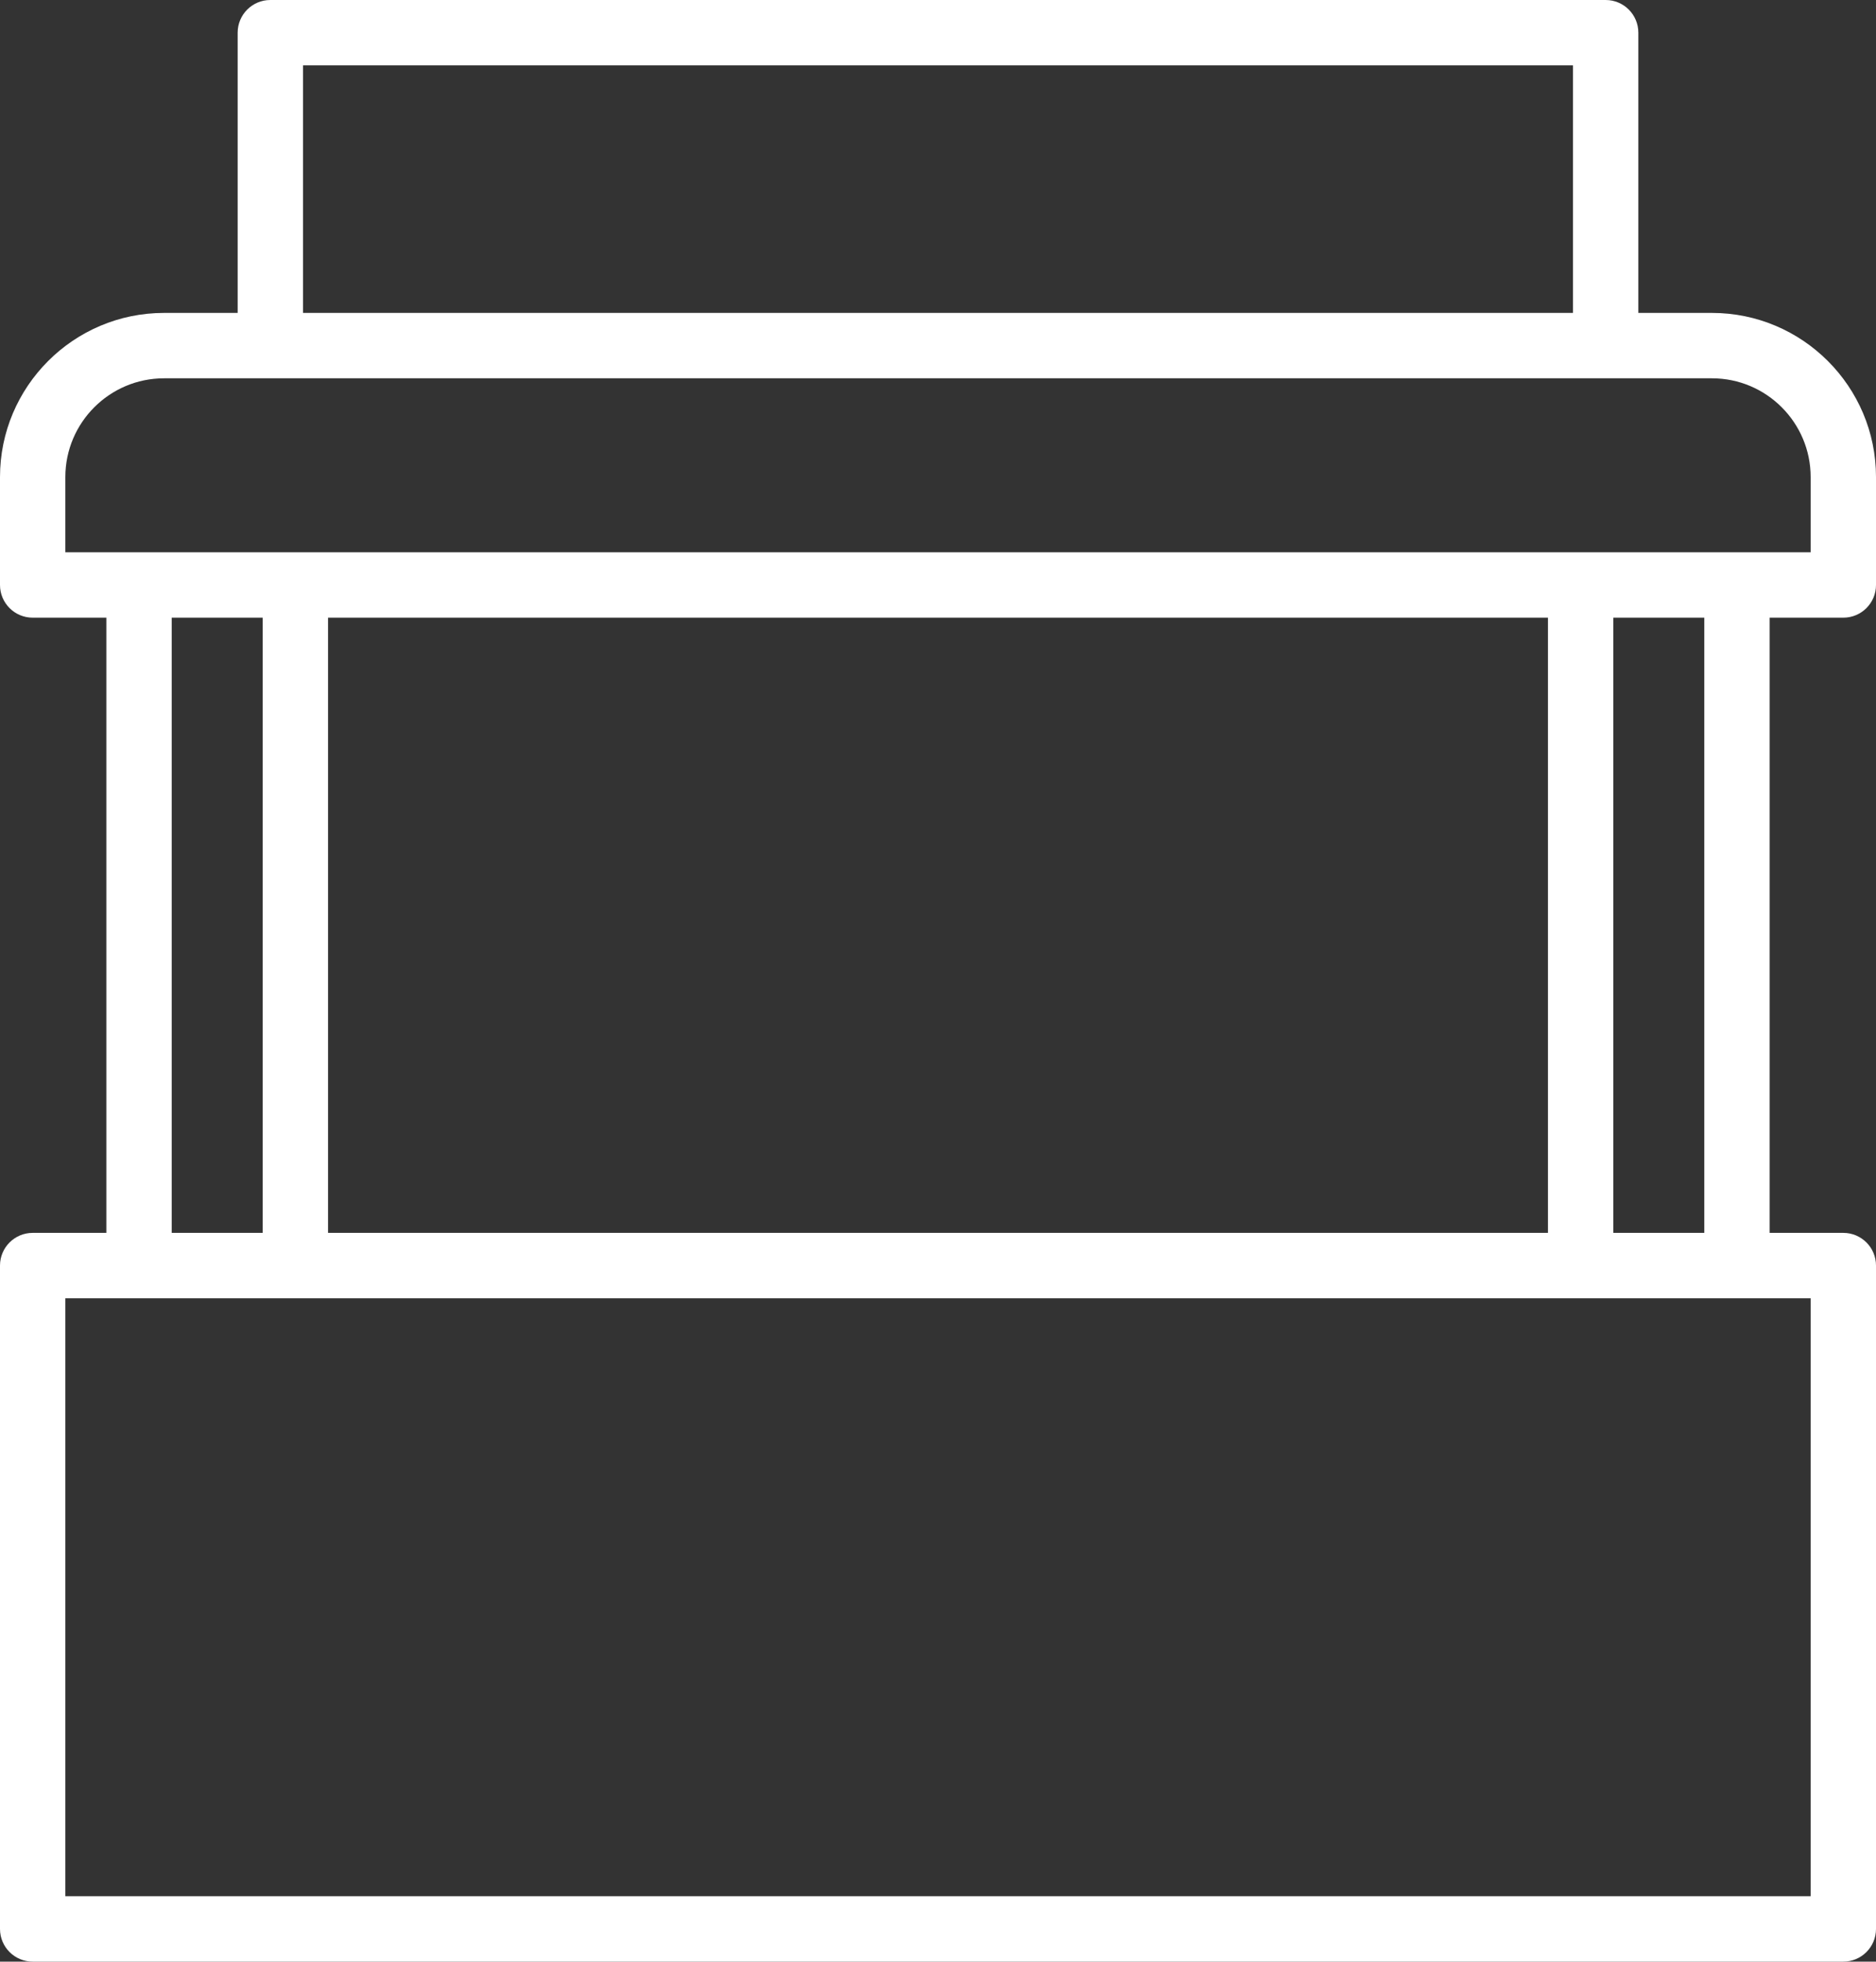
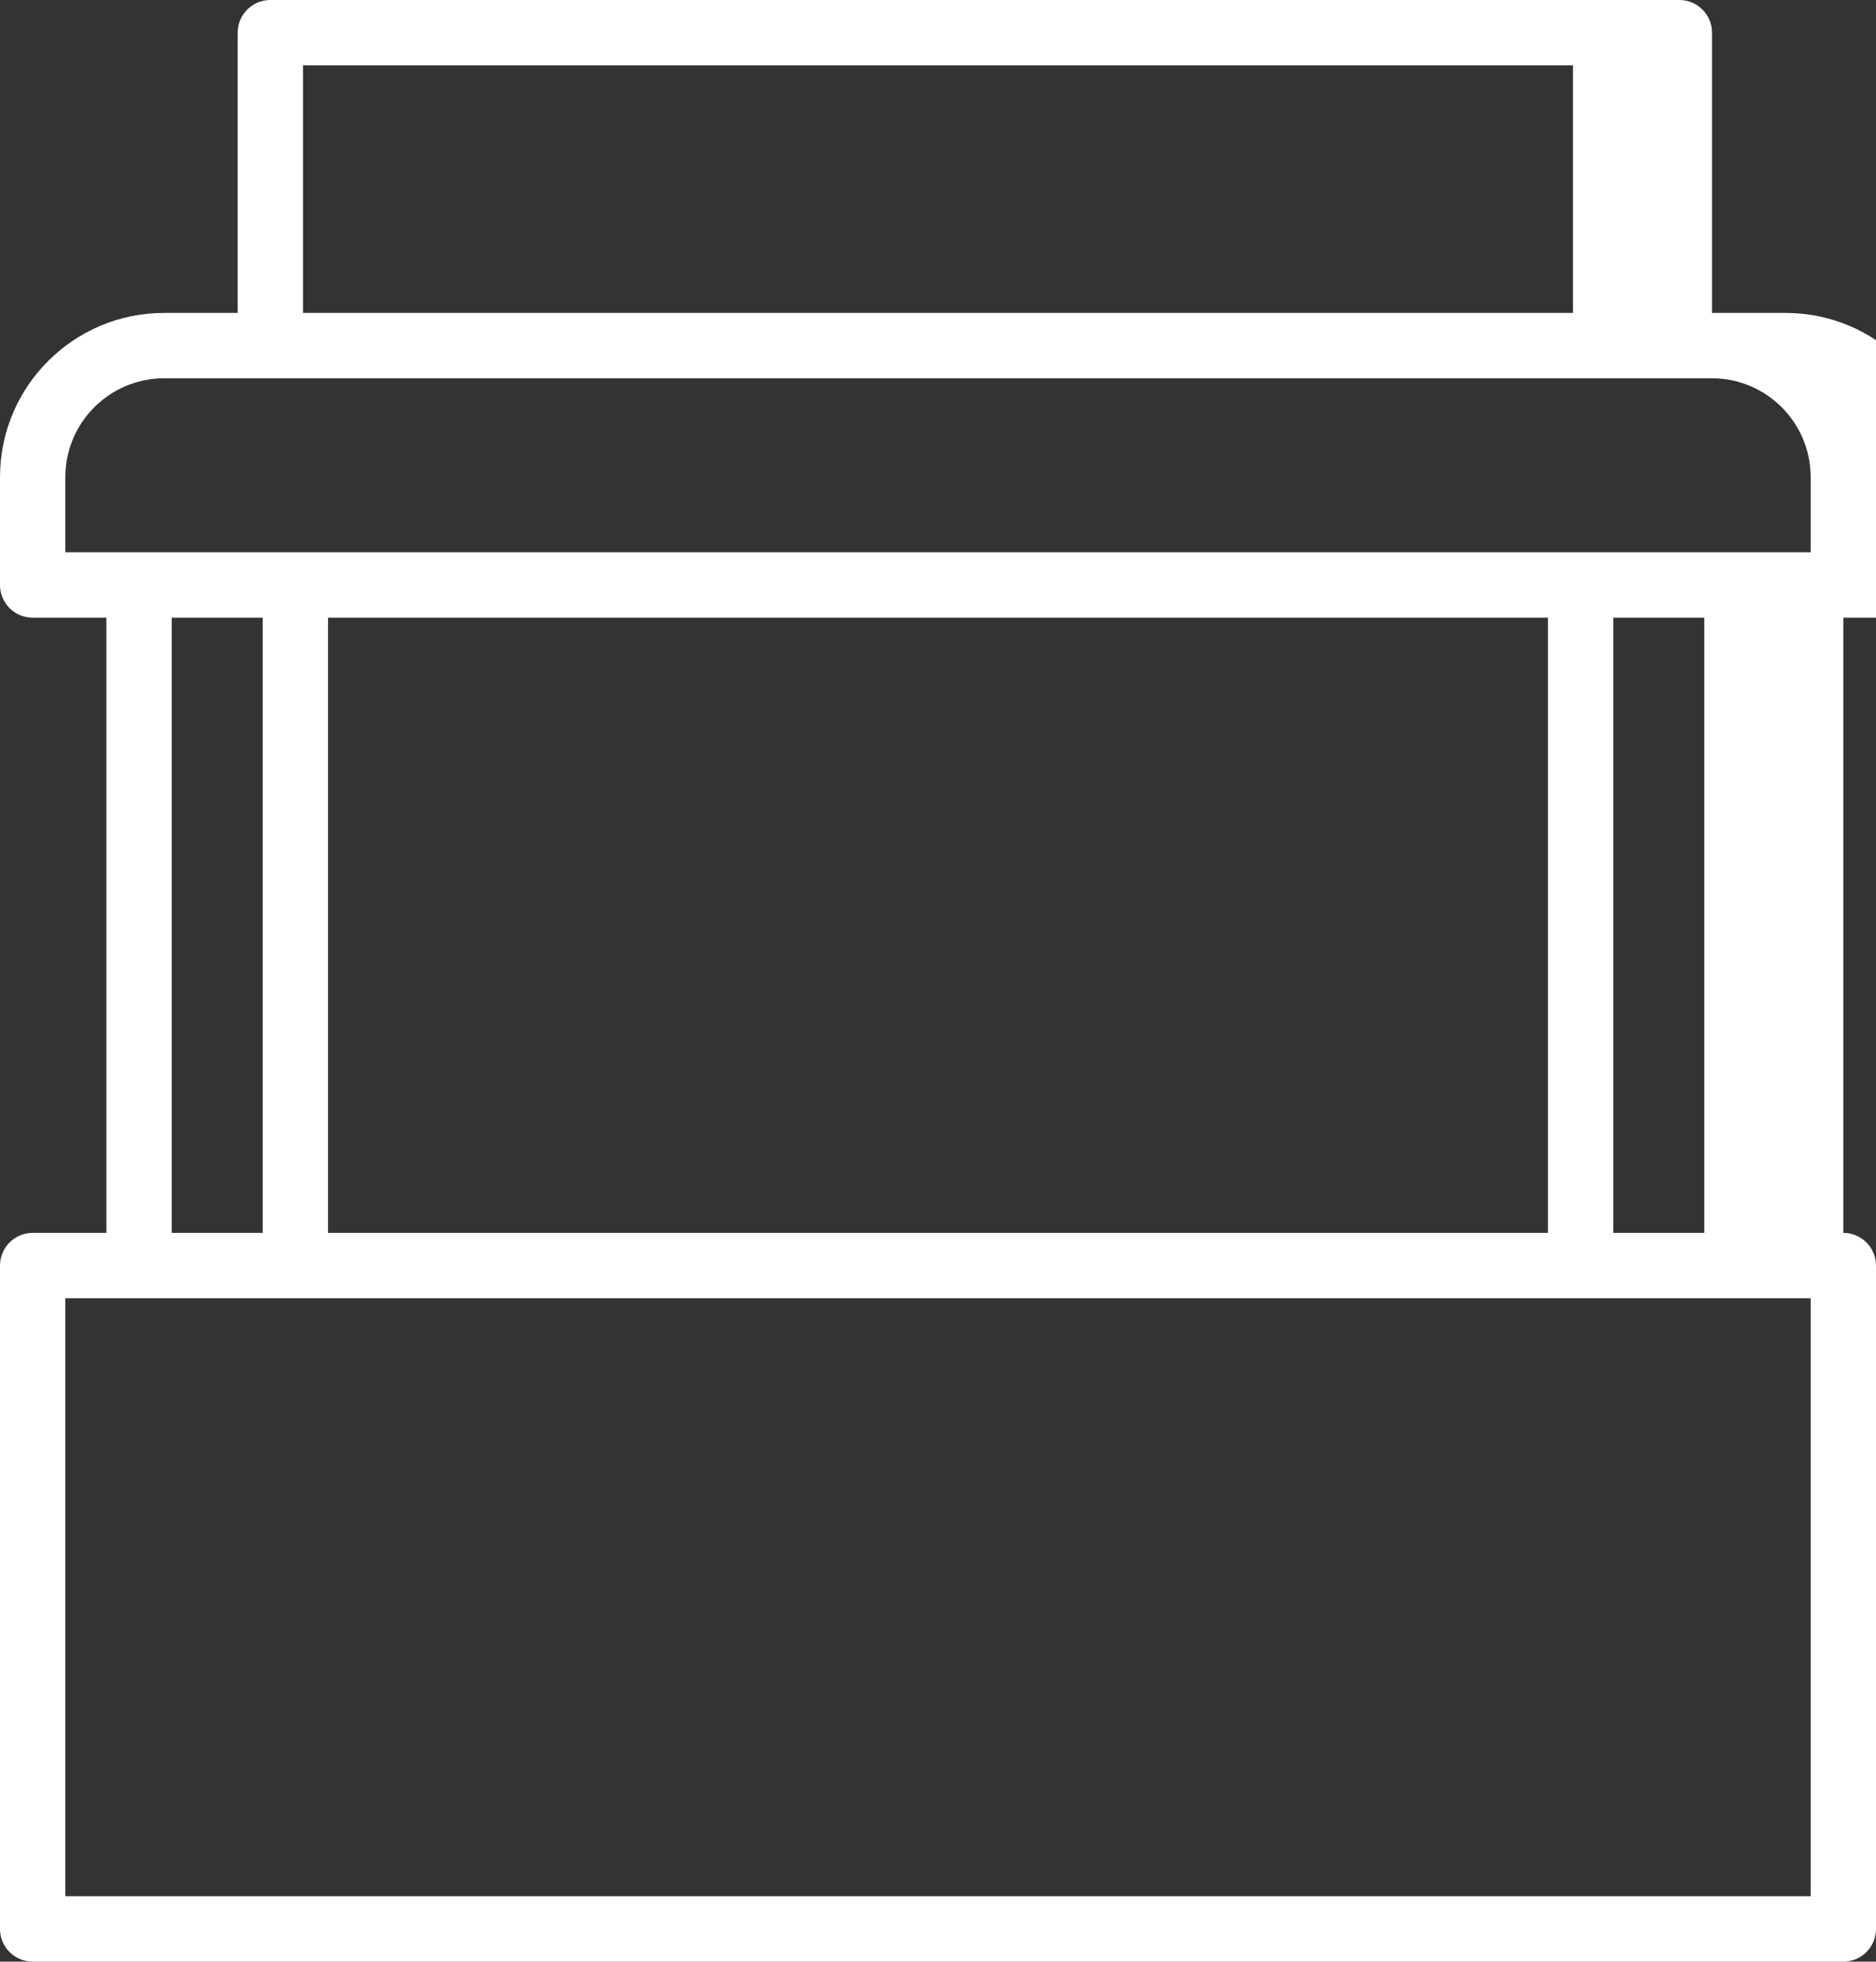
<svg xmlns="http://www.w3.org/2000/svg" id="Layer_1" width="459.33" height="480" viewBox="0 0 459.33 480">
  <rect x="0" y="0" width="459.33" height="480" fill="#333333" stroke="none" />
  <defs>
    <style>.cls-1{fill:#fff;}</style>
  </defs>
-   <path class="cls-1" d="m8,301.68c-4.42,0-8,3.58-8,8v162.32c0,4.42,3.58,8,8,8h443.33c4.42,0,8-3.58,8-8v-162.32c0-4.42-3.58-8-8-8h-18.04v-150.54h18.04c4.42,0,8-3.58,8-8v-26.41c0-22.14-18.02-40.16-40.16-40.16h-18.03V8c0-4.42-3.58-8-8-8H66.19c-4.42,0-8,3.58-8,8v68.57h-18.03C18.02,76.57,0,94.59,0,116.73v26.41c0,4.42,3.58,8,8,8h18.04v150.54H8Zm435.33,162.32H16v-146.32h427.33v146.32Zm-64.32-312.86v150.54H80.32v-150.54h298.7Zm38.28,150.54h-22.28v-150.54h22.28v150.54ZM74.19,16h310.95v60.57H74.19V16ZM16,116.73c0-13.32,10.84-24.16,24.16-24.16h379.01c13.32,0,24.16,10.84,24.16,24.16v18.41H16v-18.41Zm26.04,34.41h22.28v150.54h-22.28v-150.54Z" />
+   <path class="cls-1" d="m8,301.68c-4.42,0-8,3.58-8,8v162.32c0,4.42,3.58,8,8,8h443.33c4.42,0,8-3.58,8-8v-162.32c0-4.42-3.58-8-8-8v-150.54h18.04c4.42,0,8-3.58,8-8v-26.41c0-22.14-18.02-40.16-40.16-40.16h-18.03V8c0-4.42-3.58-8-8-8H66.19c-4.42,0-8,3.58-8,8v68.57h-18.03C18.02,76.57,0,94.59,0,116.73v26.41c0,4.42,3.58,8,8,8h18.04v150.54H8Zm435.33,162.32H16v-146.32h427.33v146.32Zm-64.32-312.86v150.54H80.32v-150.54h298.7Zm38.28,150.54h-22.28v-150.54h22.28v150.54ZM74.19,16h310.95v60.57H74.19V16ZM16,116.73c0-13.32,10.84-24.16,24.16-24.16h379.01c13.32,0,24.16,10.84,24.16,24.16v18.41H16v-18.41Zm26.04,34.41h22.28v150.54h-22.28v-150.54Z" />
</svg>